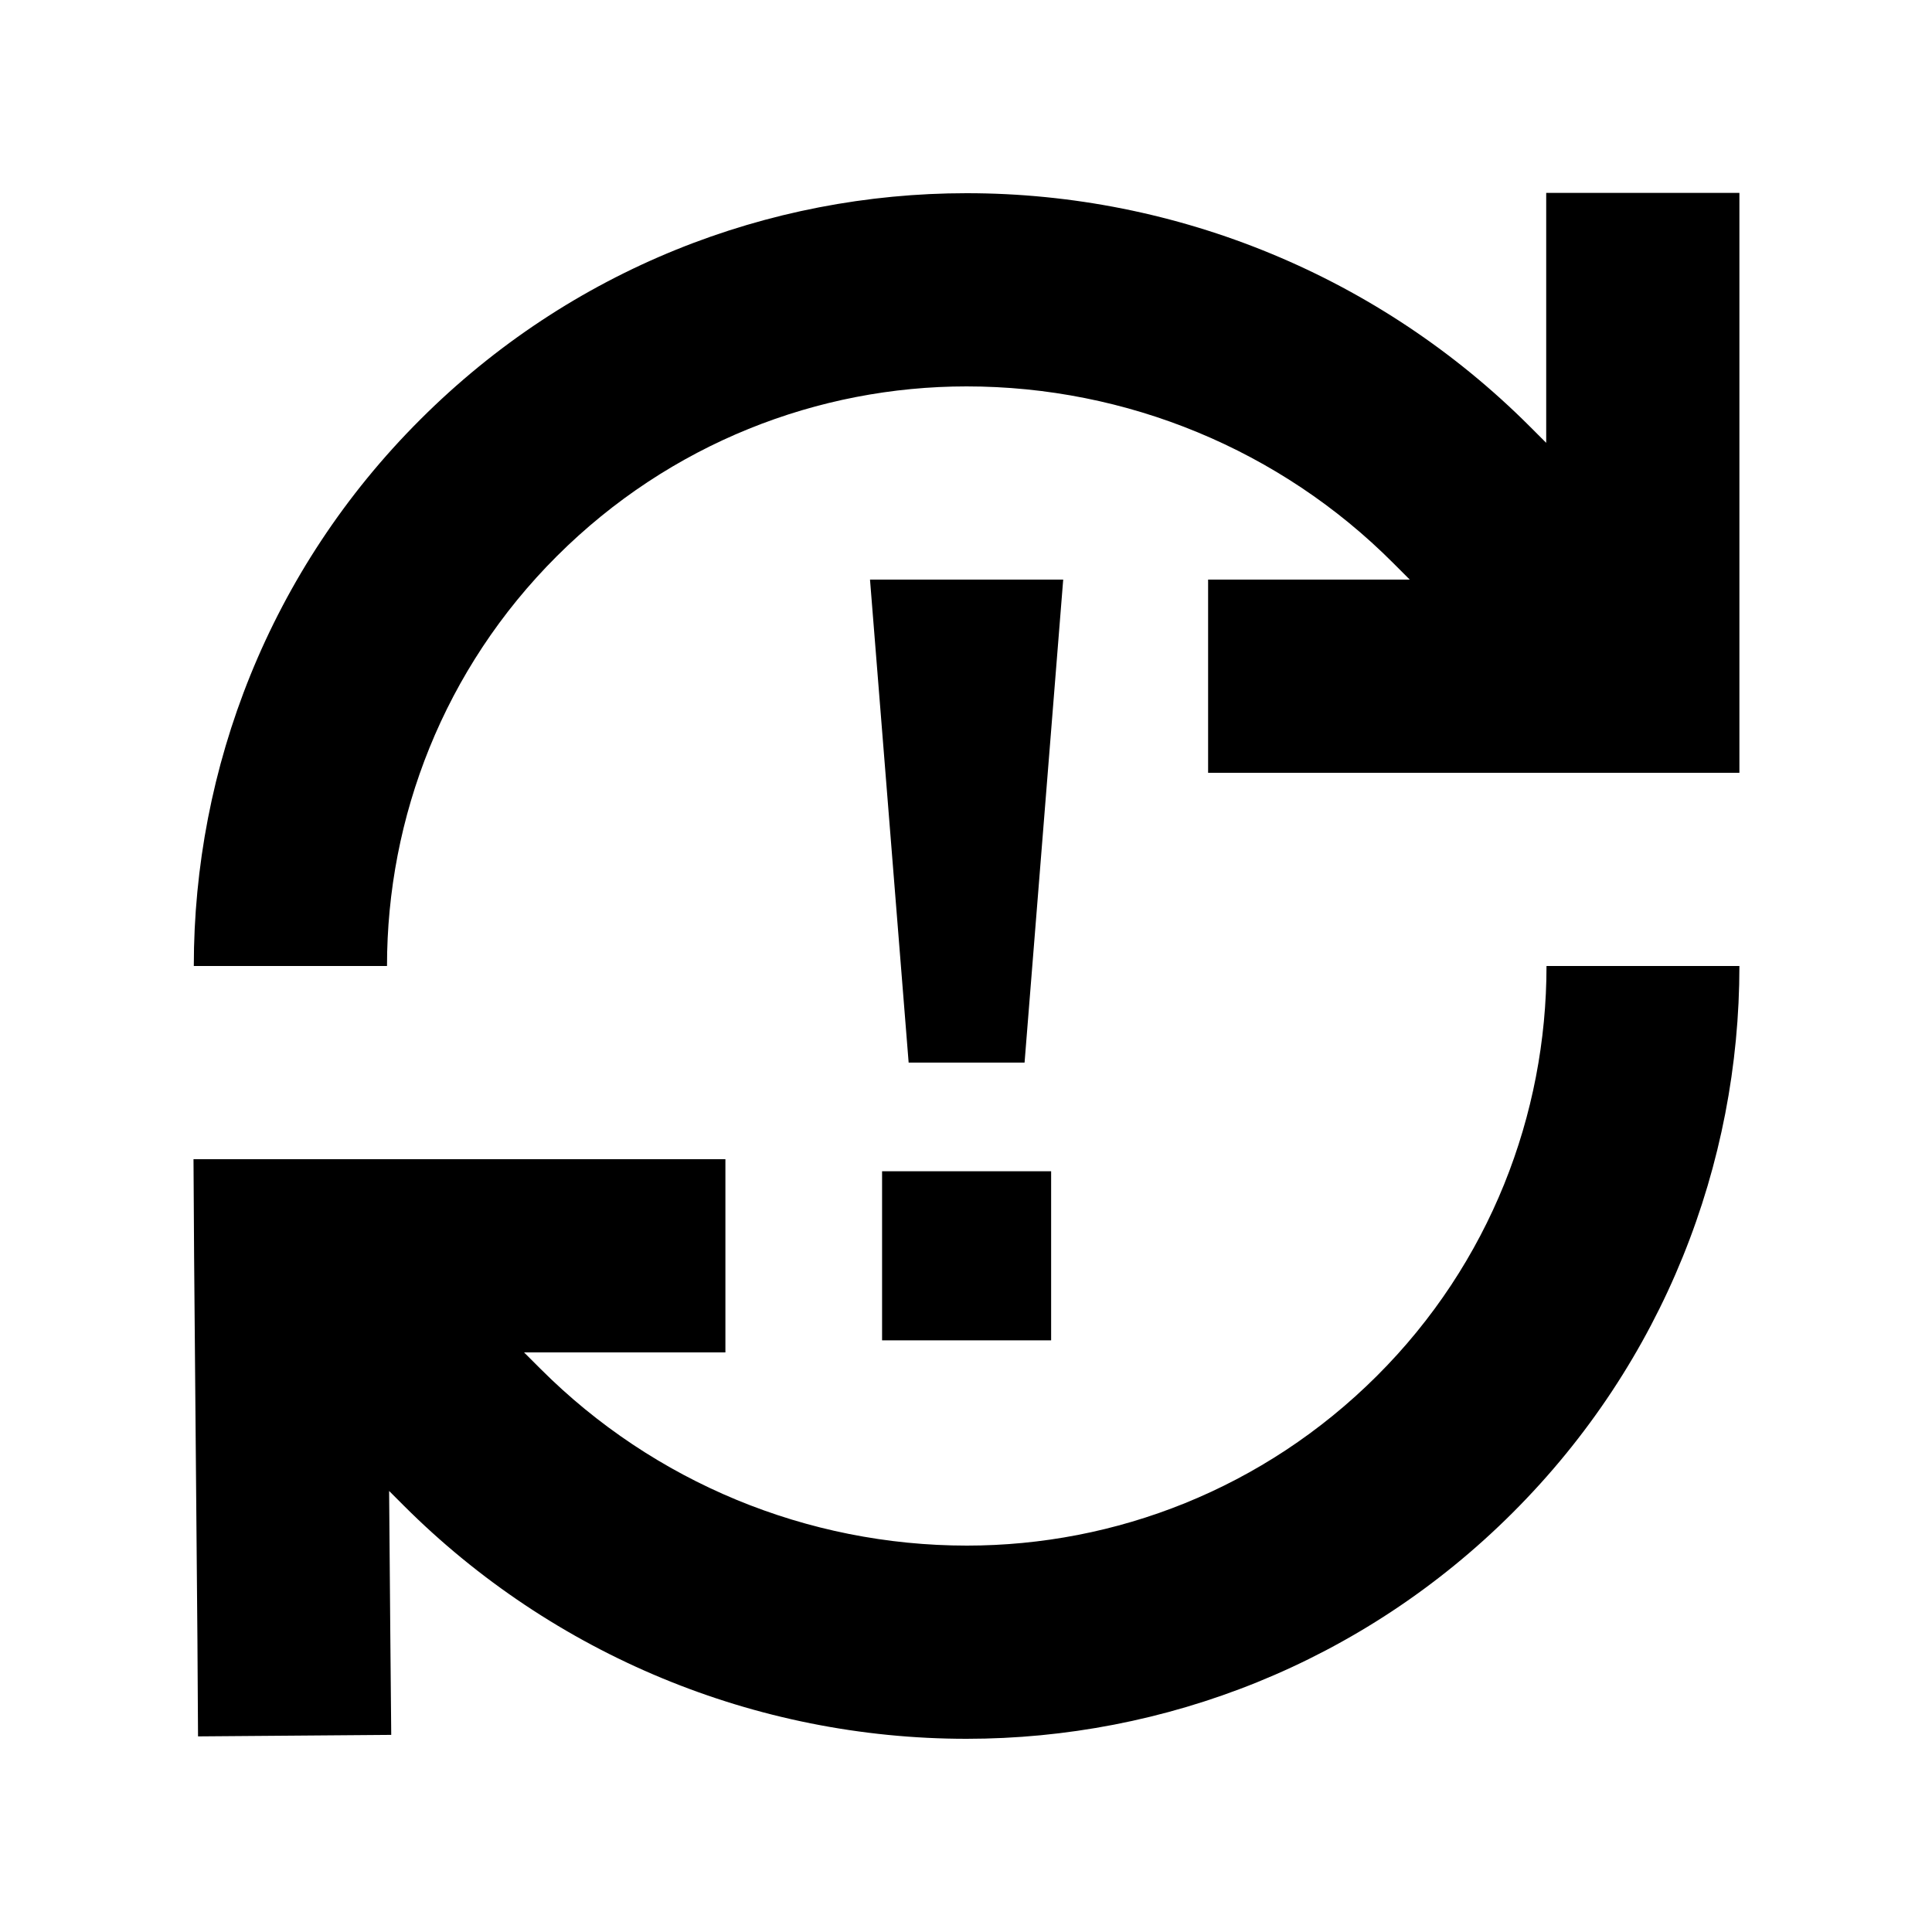
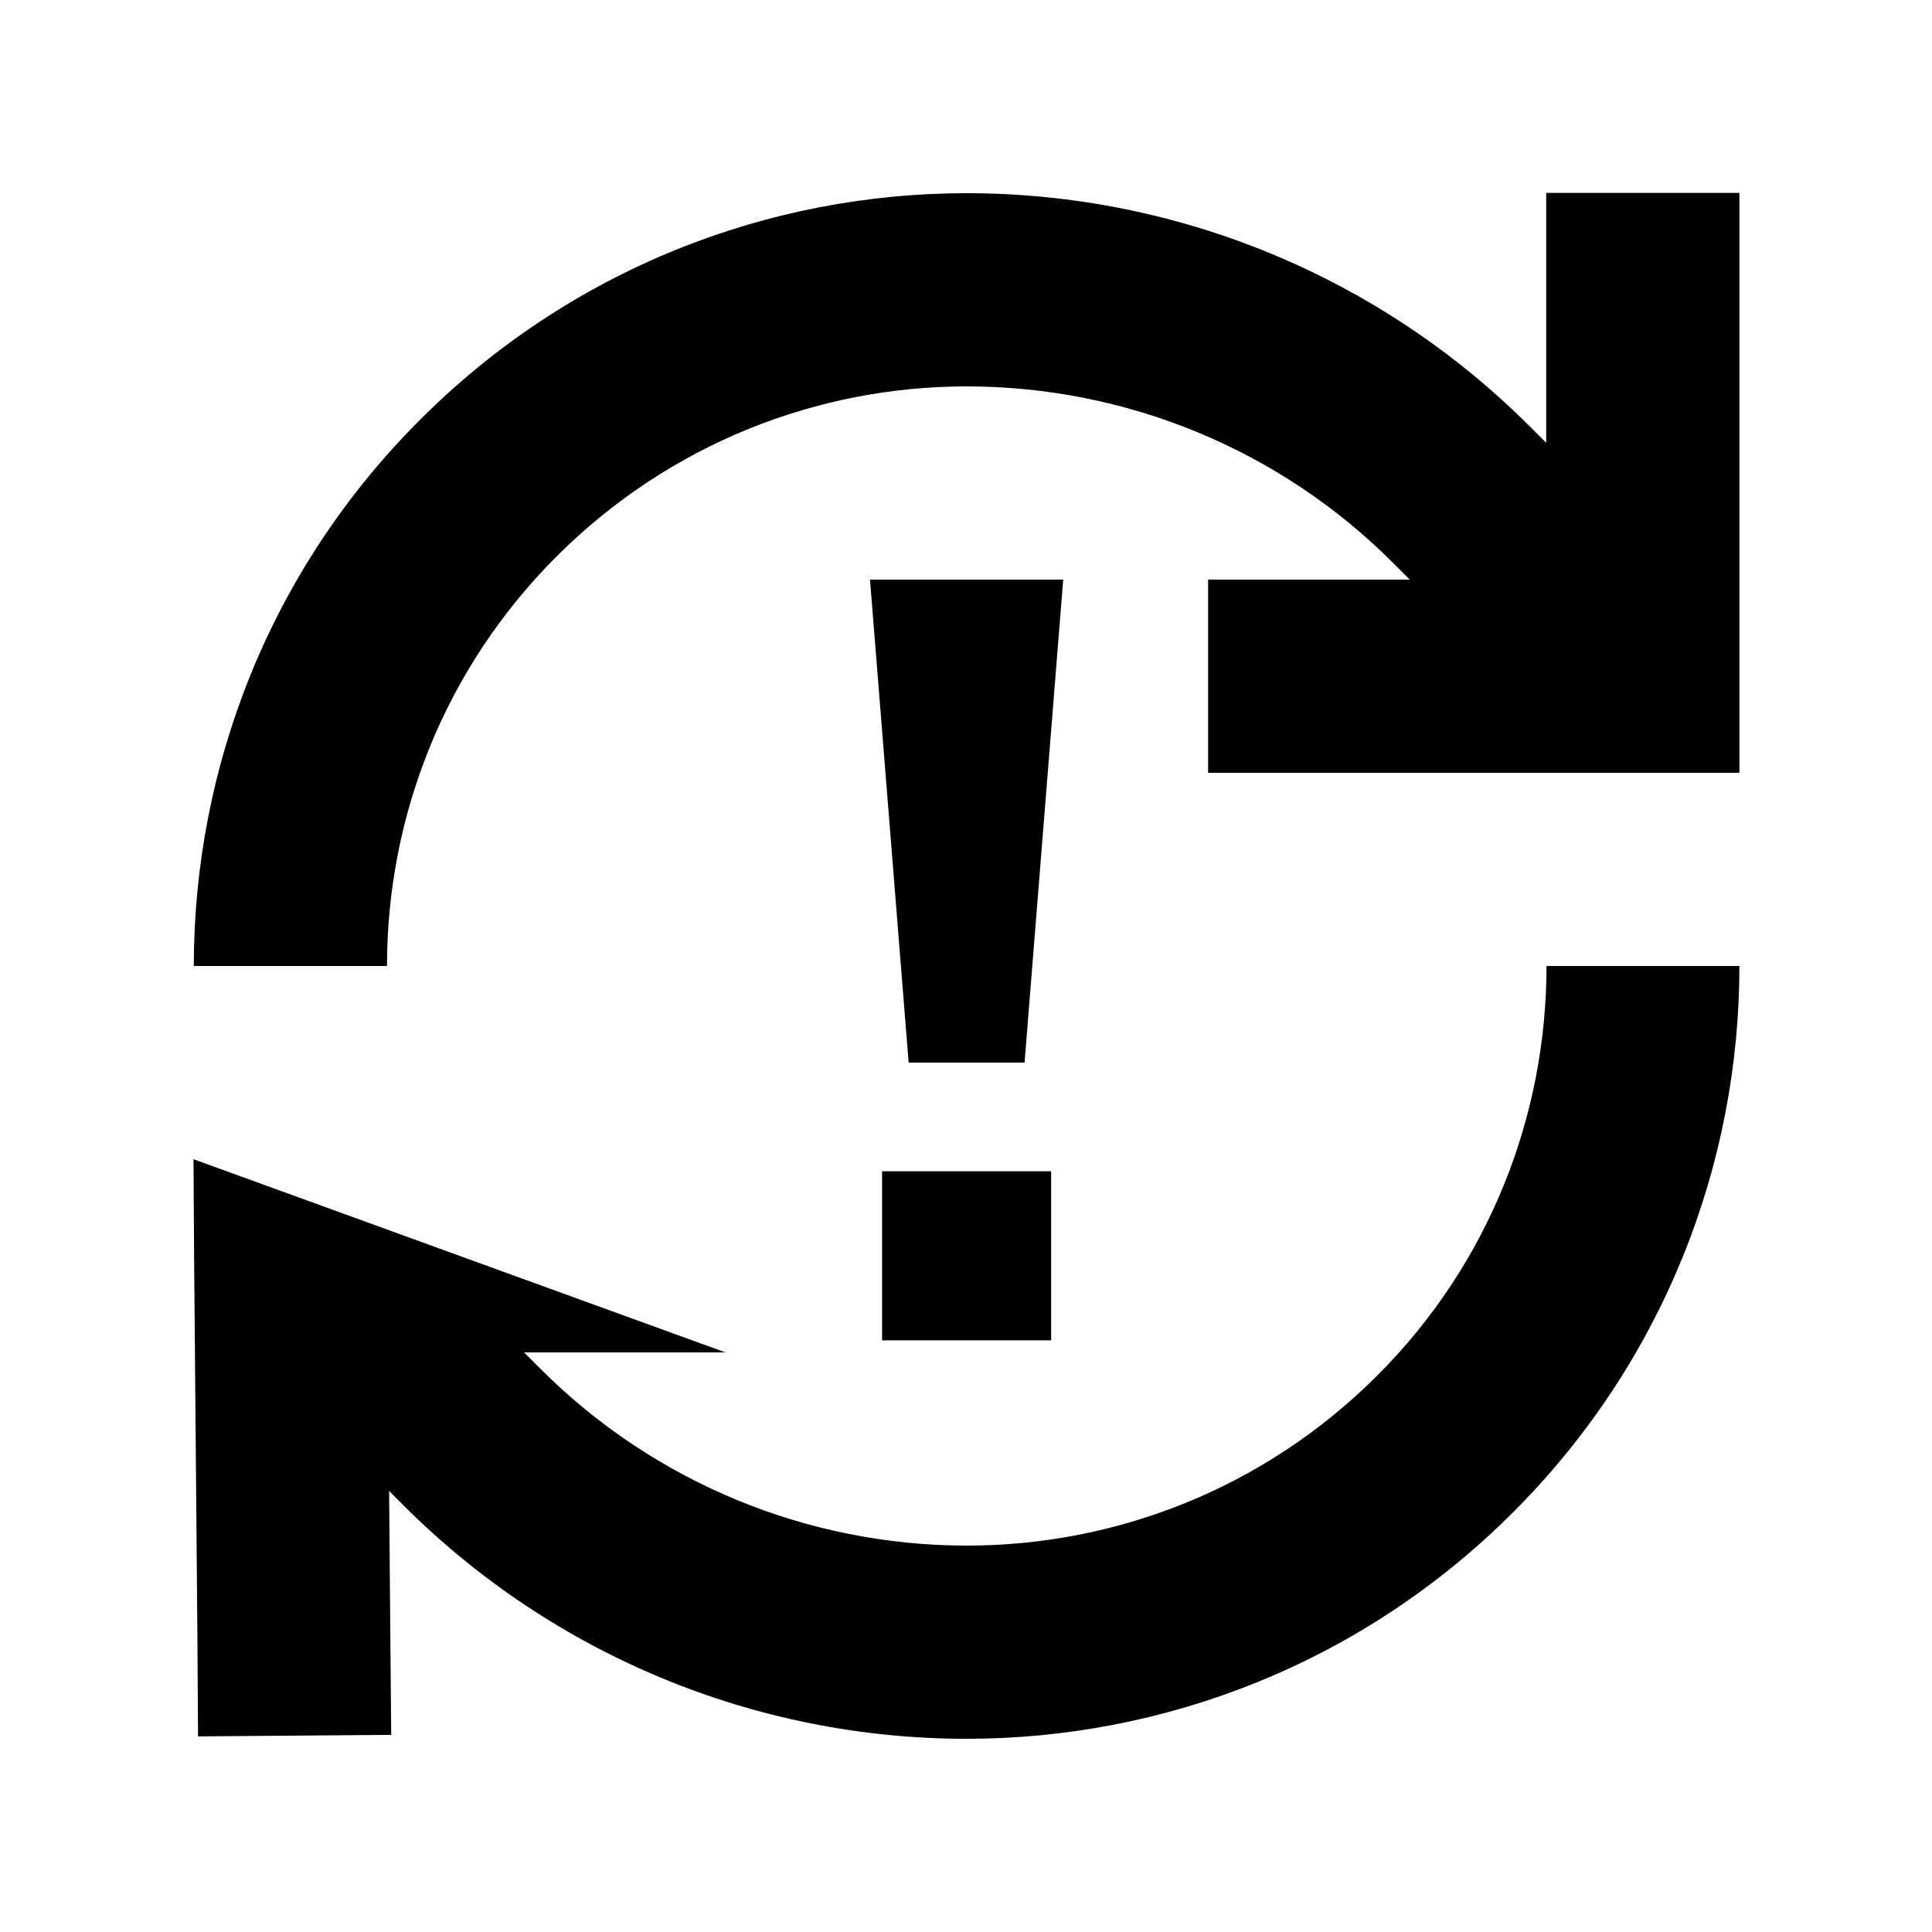
<svg xmlns="http://www.w3.org/2000/svg" viewBox="0 0 640 640">
-   <path fill="currentColor" d="M576.2 320C576.2 385.5 551.2 451 501.2 501C451.2 551 385.6 576 320.2 576C250.3 576 183.2 548.2 133.7 498.7L128.9 493.9C129.2 529.2 129.4 556.1 129.6 574.7L65.6 575.2L65.4 543.2L64.3 416.2L64.1 384L240.3 384L240.3 448L173.6 448L179.1 453.5C216.6 491 267.4 512 320.3 512C369.5 512 418.6 493.2 456.1 455.8C493.6 418.4 512.3 369.2 512.3 320L576.3 320zM348.2 444L292.2 444L292.2 388L348.2 388L348.2 444zM339.4 352L301 352L288.2 192L352.2 192L339.4 352zM576.2 64L576.2 256L400.2 256L400.2 192L467 192L461.5 186.5C424.1 149 373.2 128 320.2 128C271.1 128 222 146.8 184.5 184.2C147 221.6 128.2 270.8 128.2 320L64.2 320C64.2 254.5 89.2 188.9 139.2 139C189.2 89 254.7 64 320.2 64C390.2 64 457.3 91.8 506.7 141.2L512.2 146.7L512.2 63.9L576.2 63.9z" />
+   <path fill="currentColor" d="M576.2 320C576.2 385.5 551.2 451 501.2 501C451.2 551 385.6 576 320.2 576C250.3 576 183.2 548.2 133.7 498.7L128.9 493.9C129.2 529.2 129.4 556.1 129.6 574.7L65.6 575.2L65.4 543.2L64.3 416.2L64.1 384L240.3 448L173.6 448L179.1 453.5C216.6 491 267.4 512 320.3 512C369.5 512 418.6 493.2 456.1 455.8C493.6 418.4 512.3 369.2 512.3 320L576.3 320zM348.2 444L292.2 444L292.2 388L348.2 388L348.2 444zM339.4 352L301 352L288.2 192L352.2 192L339.4 352zM576.2 64L576.2 256L400.2 256L400.2 192L467 192L461.5 186.5C424.1 149 373.2 128 320.2 128C271.1 128 222 146.8 184.5 184.2C147 221.6 128.2 270.8 128.2 320L64.2 320C64.2 254.5 89.2 188.9 139.2 139C189.2 89 254.7 64 320.2 64C390.2 64 457.3 91.8 506.7 141.2L512.2 146.7L512.2 63.9L576.2 63.9z" />
</svg>